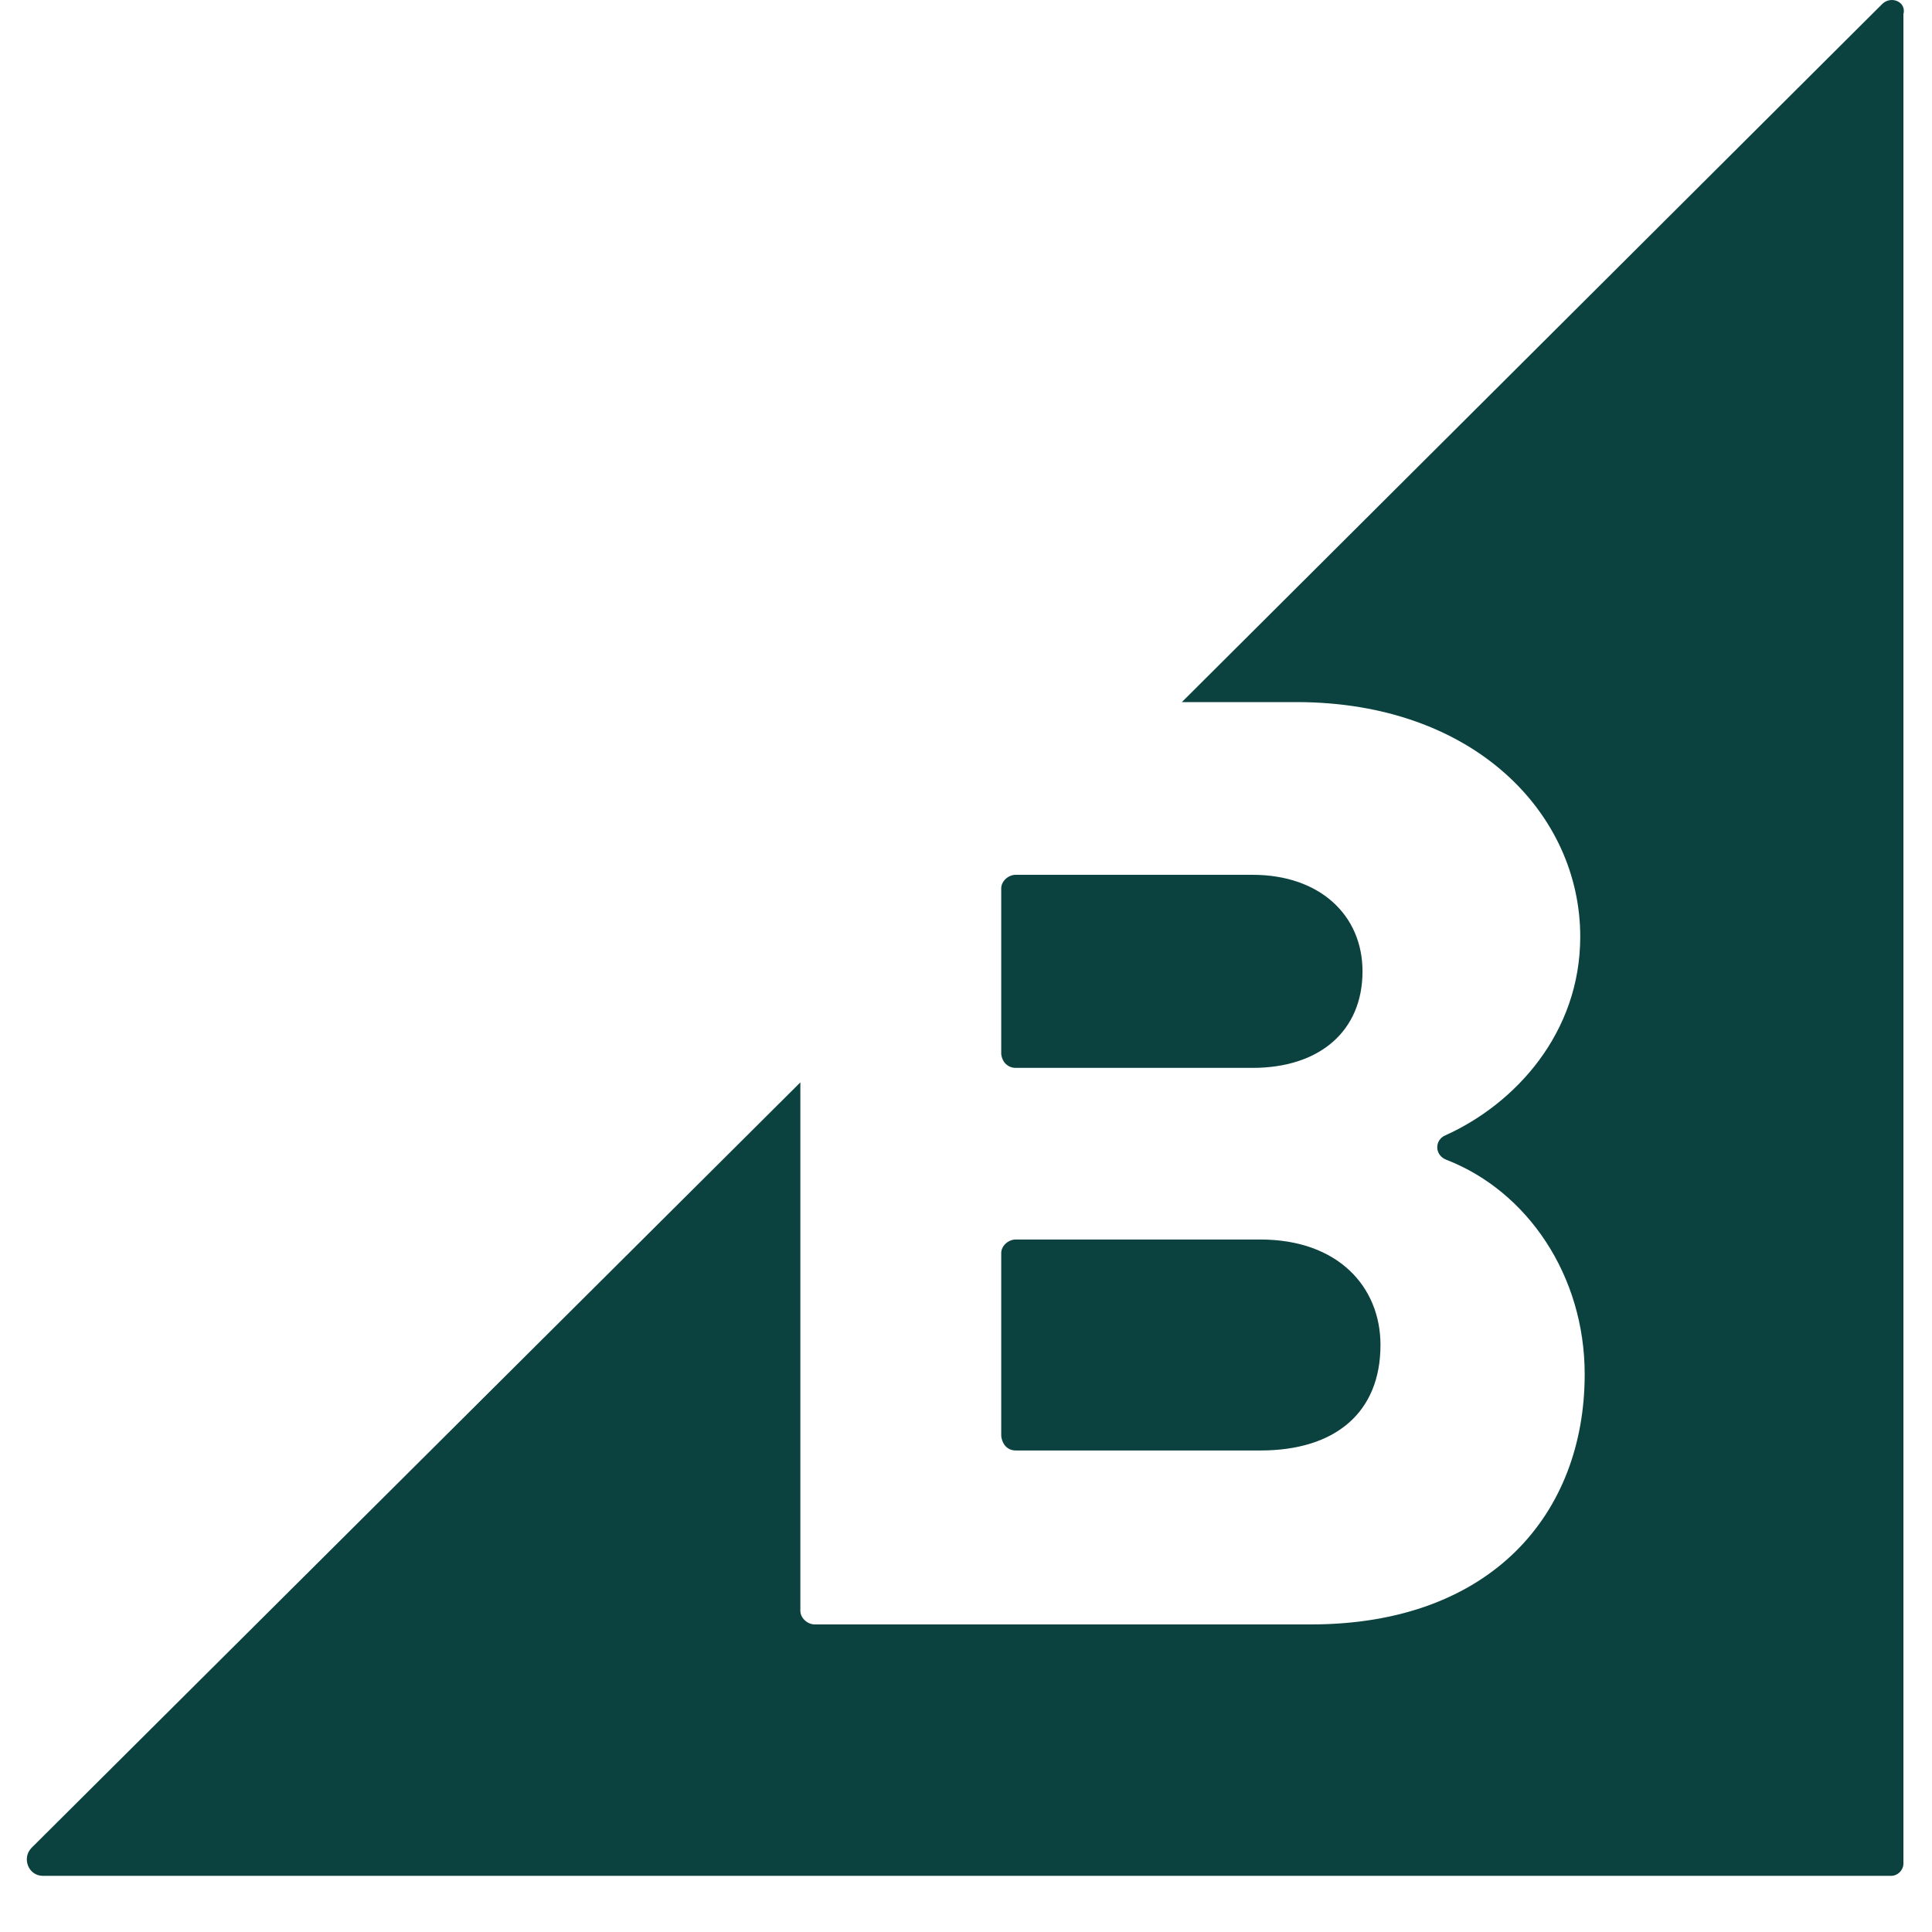
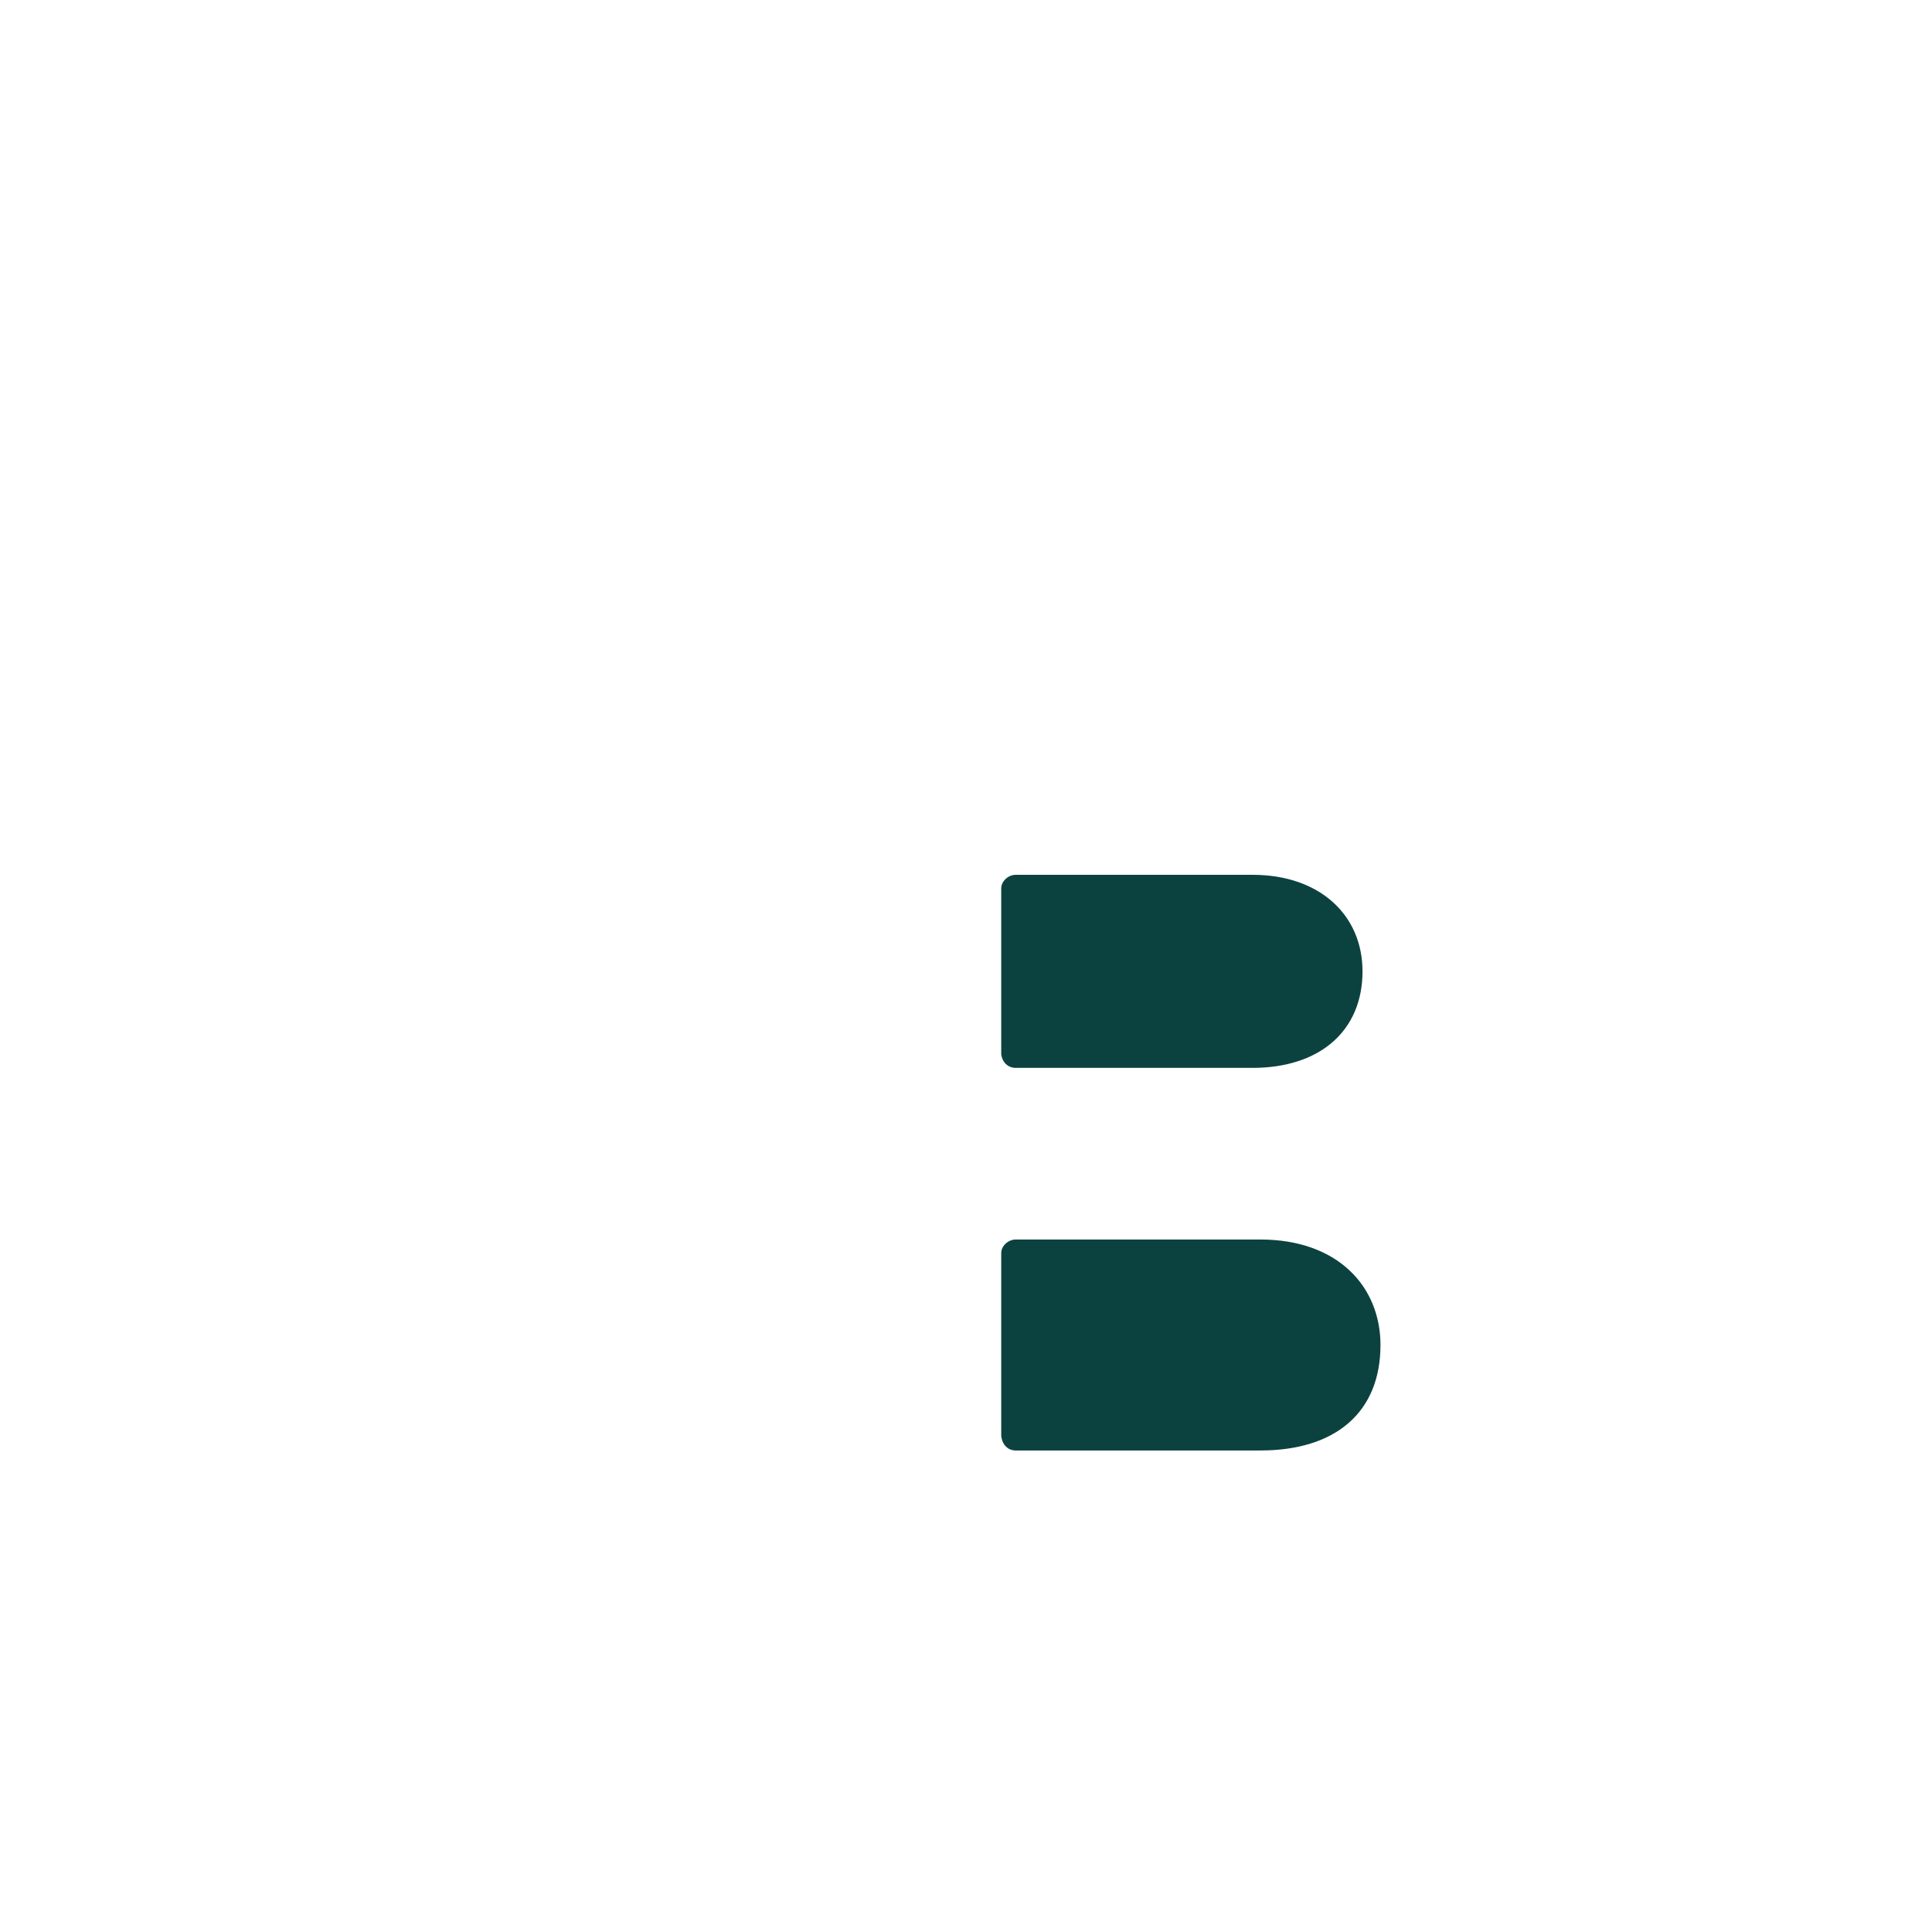
<svg xmlns="http://www.w3.org/2000/svg" width="30" height="30" viewBox="0 0 30 30" fill="none">
  <path d="M15.773 16.582H19.45C20.495 16.582 21.157 16.007 21.157 15.083C21.157 14.212 20.495 13.584 19.45 13.584H15.773C15.651 13.584 15.547 13.688 15.547 13.794V16.372C15.563 16.494 15.65 16.582 15.773 16.582ZM15.773 22.523H19.571C20.739 22.523 21.436 21.93 21.436 20.885C21.436 19.979 20.774 19.247 19.571 19.247H15.773C15.651 19.247 15.547 19.351 15.547 19.456V22.297C15.563 22.436 15.65 22.523 15.773 22.523Z" fill="#0B423F" />
-   <path d="M29.225 0.064L18.352 10.902H20.129C22.9 10.902 24.538 12.645 24.538 14.544C24.538 16.043 23.527 17.14 22.447 17.628C22.272 17.698 22.272 17.942 22.464 18.011C23.718 18.499 24.607 19.806 24.607 21.339C24.607 23.499 23.161 25.224 20.355 25.224H12.654C12.532 25.224 12.428 25.12 12.428 25.014V16.807L0.491 28.692C0.335 28.849 0.439 29.128 0.666 29.128H29.364C29.469 29.128 29.556 29.041 29.556 28.936V0.221C29.608 0.029 29.364 -0.075 29.225 0.064Z" fill="#0B423F" />
</svg>